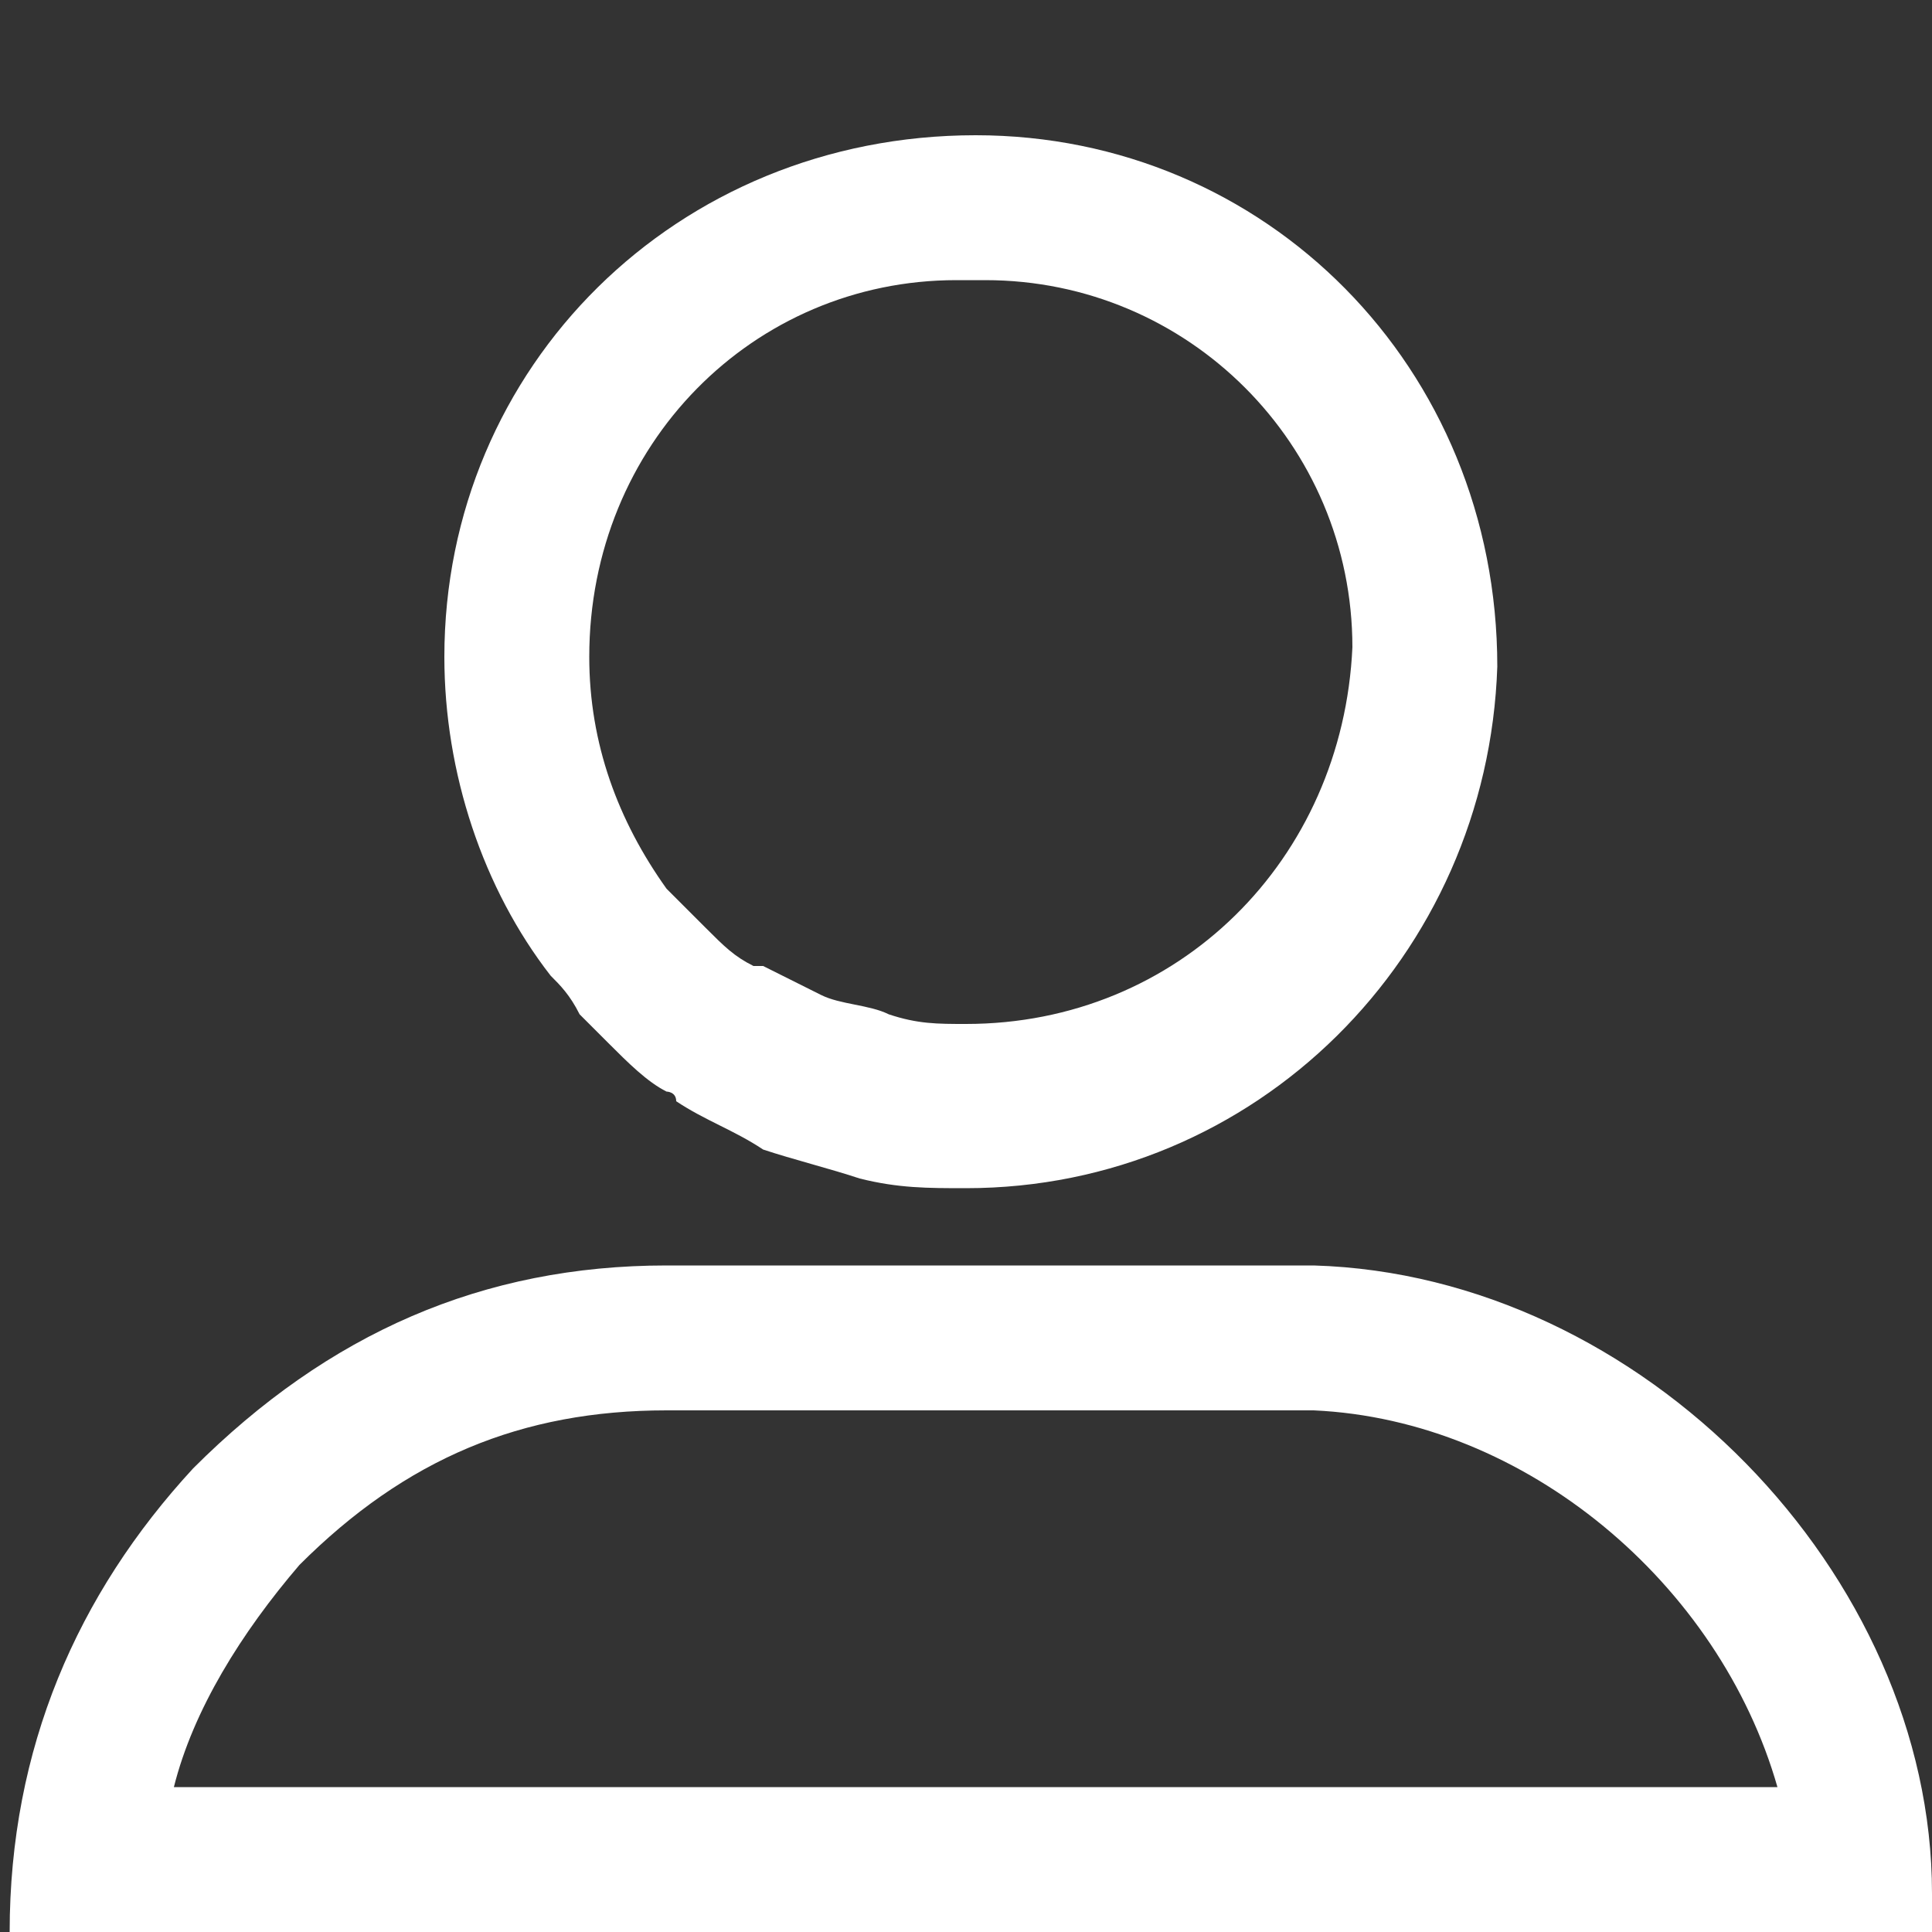
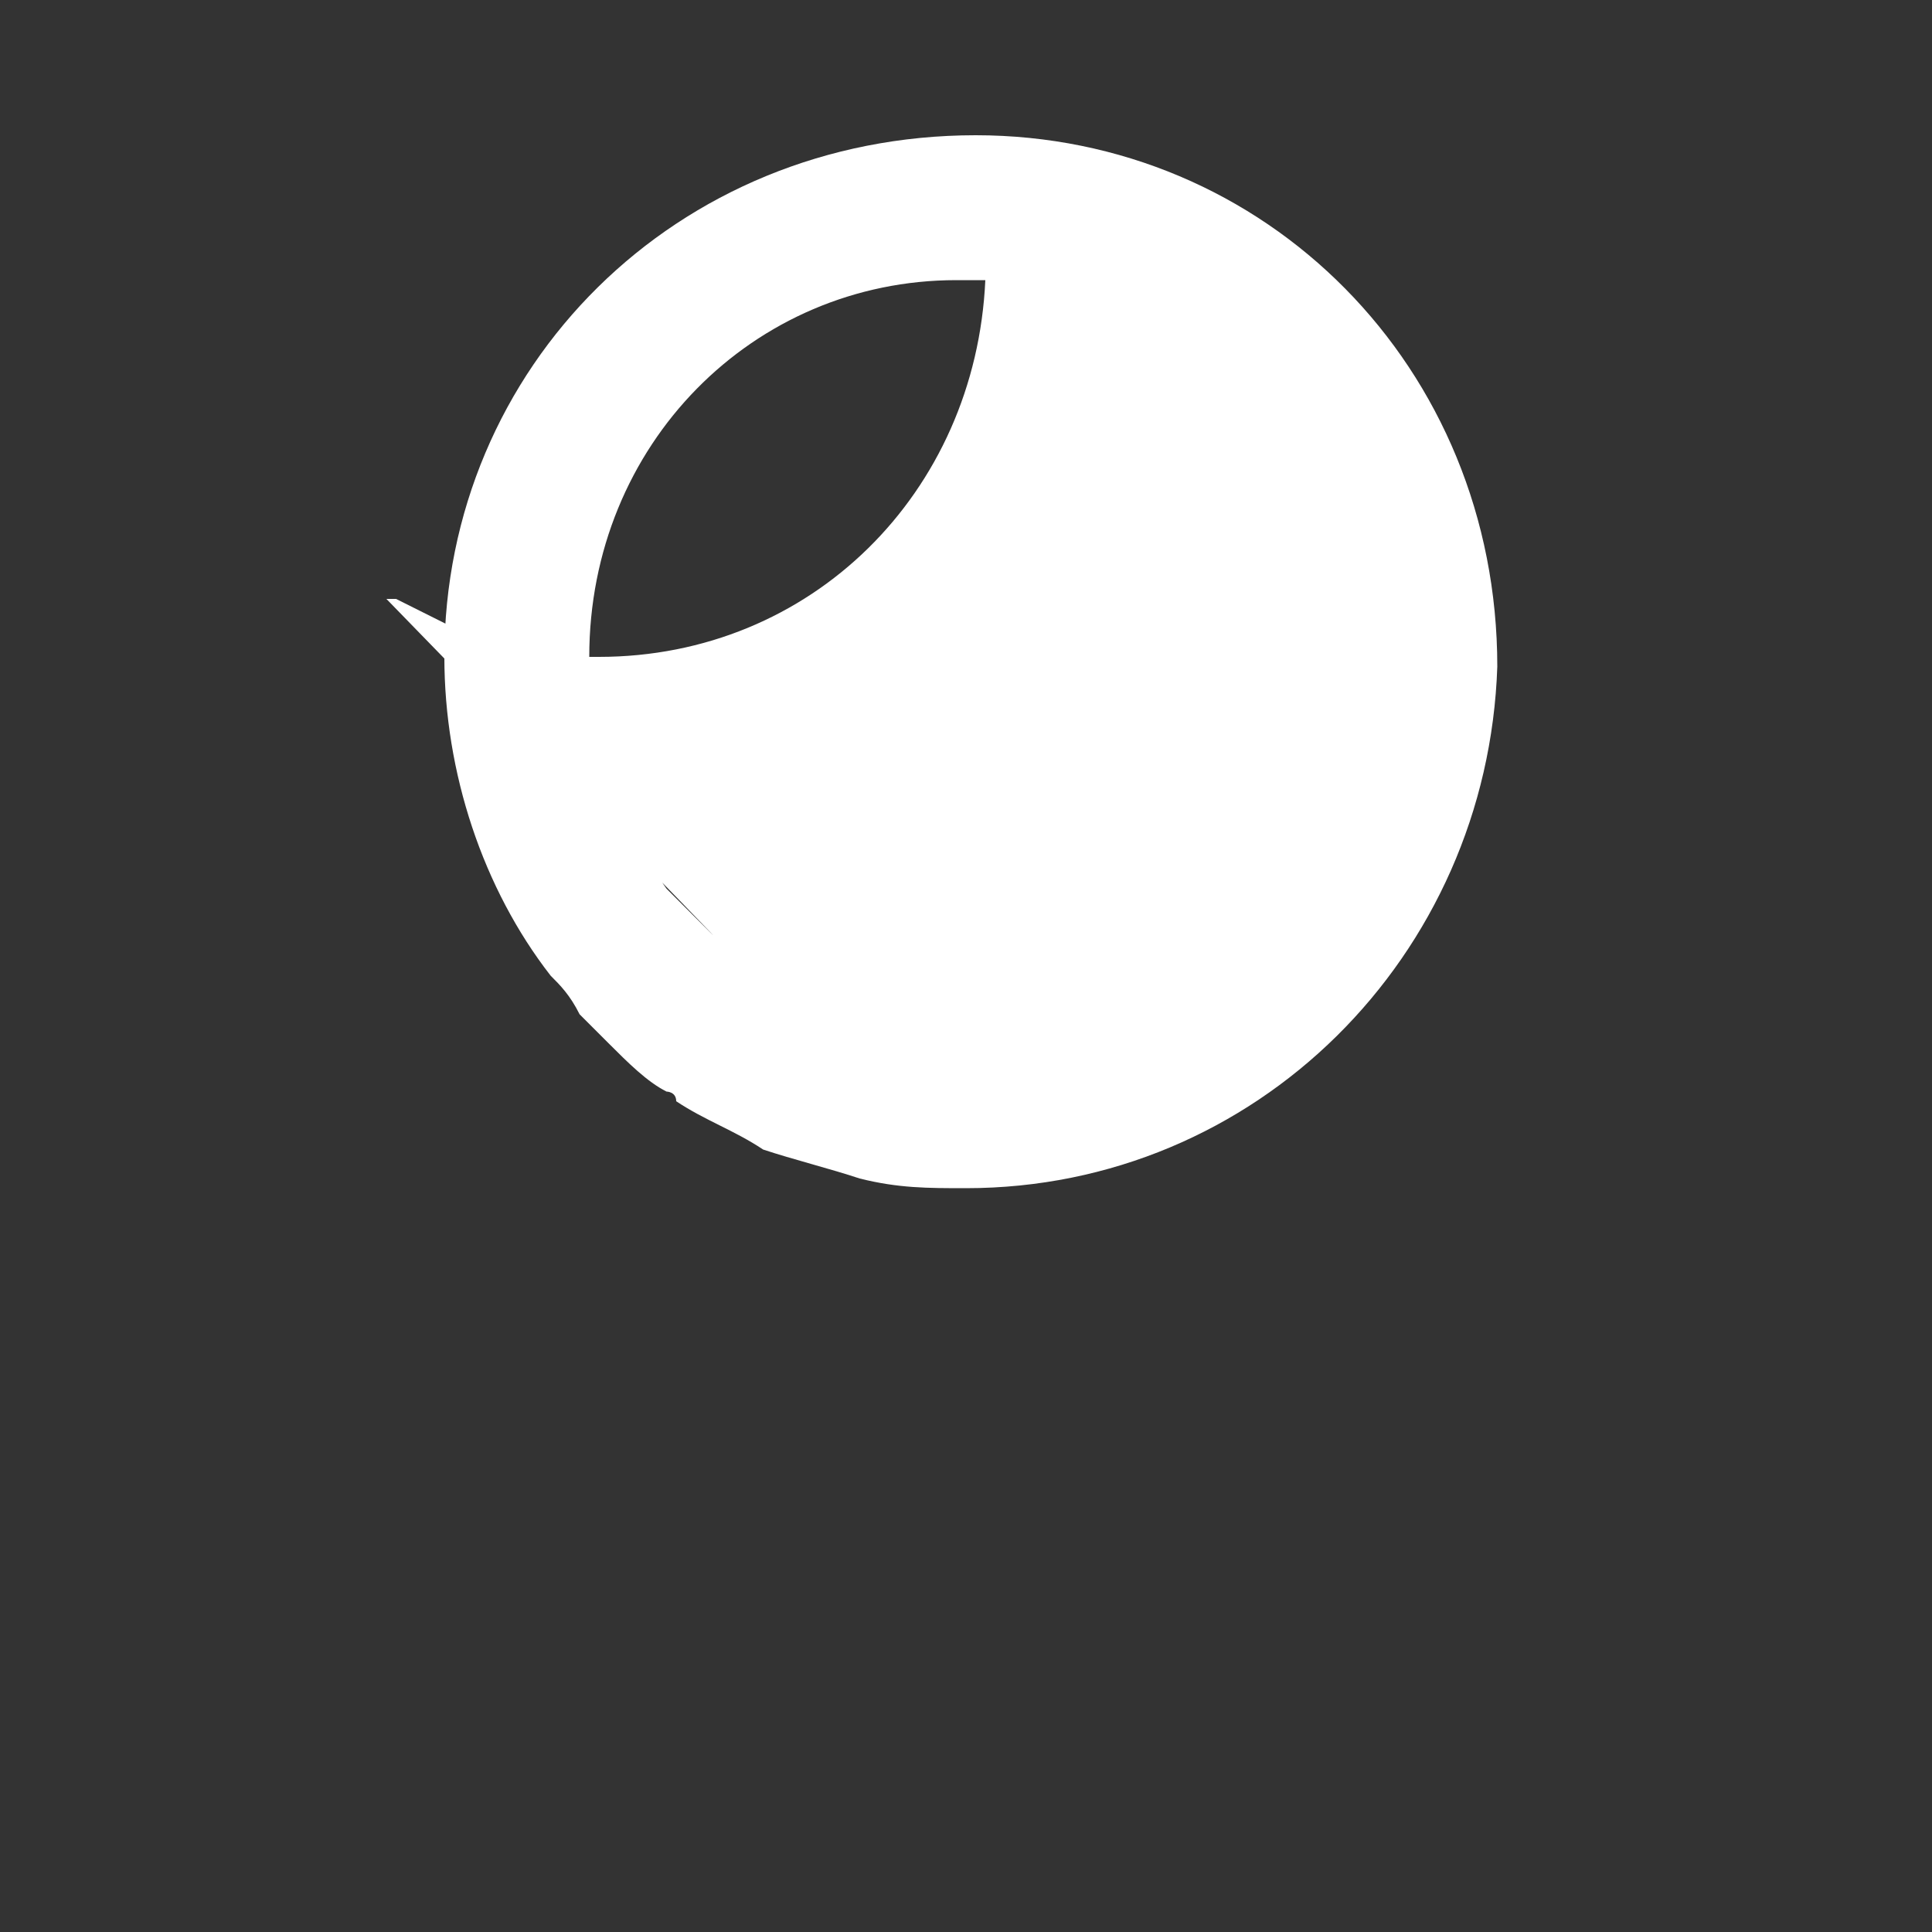
<svg xmlns="http://www.w3.org/2000/svg" version="1.1" id="Livello_1" x="0px" y="0px" viewBox="0 0 20 20" style="enable-background:new 0 0 20 20;" xml:space="preserve">
  <rect x="0" y="0" width="20" height="20" fill="#333333" stroke="none" />
  <style type="text/css">
	.st0{fill:#FFFFFF;}
</style>
  <g>
    <g>
-       <path class="st0" d="M9.9,2.9L9.9,2.9l0.2,0l0.1,0l0,0c2.1,0,3.8,1.7,3.8,3.8c-0.1,2.2-1.8,3.9-4,3.9c-0.3,0-0.5,0-0.8-0.1l0,0    c-0.2-0.1-0.5-0.1-0.7-0.2c-0.2-0.1-0.4-0.2-0.6-0.3l-0.1,0C7.6,9.9,7.5,9.8,7.3,9.6C7.3,9.6,7.2,9.5,7.1,9.4    C7.1,9.4,7,9.3,6.9,9.2C6.4,8.5,6.1,7.7,6.1,6.8C6.1,4.6,7.8,2.9,9.9,2.9 M10.1,1.4C10.1,1.4,10.1,1.4,10.1,1.4    C10,1.4,10,1.4,10.1,1.4C7,1.4,4.6,3.8,4.6,6.8C4.6,8,5,9.2,5.7,10.1c0.1,0.1,0.2,0.2,0.3,0.4c0.1,0.1,0.2,0.2,0.3,0.3    c0.2,0.2,0.4,0.4,0.6,0.5c0,0,0.1,0,0.1,0.1c0.3,0.2,0.6,0.3,0.9,0.5c0,0,0,0,0,0c0.3,0.1,0.7,0.2,1,0.3c0,0,0,0,0,0    c0.4,0.1,0.7,0.1,1.1,0.1c3,0,5.4-2.4,5.5-5.4C15.5,3.8,13.1,1.4,10.1,1.4L10.1,1.4z" />
+       <path class="st0" d="M9.9,2.9L9.9,2.9l0.2,0l0.1,0l0,0c-0.1,2.2-1.8,3.9-4,3.9c-0.3,0-0.5,0-0.8-0.1l0,0    c-0.2-0.1-0.5-0.1-0.7-0.2c-0.2-0.1-0.4-0.2-0.6-0.3l-0.1,0C7.6,9.9,7.5,9.8,7.3,9.6C7.3,9.6,7.2,9.5,7.1,9.4    C7.1,9.4,7,9.3,6.9,9.2C6.4,8.5,6.1,7.7,6.1,6.8C6.1,4.6,7.8,2.9,9.9,2.9 M10.1,1.4C10.1,1.4,10.1,1.4,10.1,1.4    C10,1.4,10,1.4,10.1,1.4C7,1.4,4.6,3.8,4.6,6.8C4.6,8,5,9.2,5.7,10.1c0.1,0.1,0.2,0.2,0.3,0.4c0.1,0.1,0.2,0.2,0.3,0.3    c0.2,0.2,0.4,0.4,0.6,0.5c0,0,0.1,0,0.1,0.1c0.3,0.2,0.6,0.3,0.9,0.5c0,0,0,0,0,0c0.3,0.1,0.7,0.2,1,0.3c0,0,0,0,0,0    c0.4,0.1,0.7,0.1,1.1,0.1c3,0,5.4-2.4,5.5-5.4C15.5,3.8,13.1,1.4,10.1,1.4L10.1,1.4z" />
    </g>
    <g>
-       <path class="st0" d="M13.6,14.6c2.2,0.1,4.2,1.8,4.8,3.9H1.8c0.2-0.8,0.7-1.6,1.3-2.3c1.1-1.1,2.3-1.6,3.8-1.6H7H13.6L13.6,14.6     M13.6,13.1C13.6,13.1,13.5,13.1,13.6,13.1c-2.3,0-4.4,0-6.6,0c0,0-0.1,0-0.1,0c-1.9,0-3.5,0.7-4.9,2.1c-1.2,1.3-1.9,2.9-1.9,4.8    c6.7,0,13.2,0,19.8,0c0,0,0.1,0,0.1,0c0-0.2,0-0.3,0-0.4C20,16.3,17,13.2,13.6,13.1L13.6,13.1z" />
-     </g>
+       </g>
  </g>
</svg>